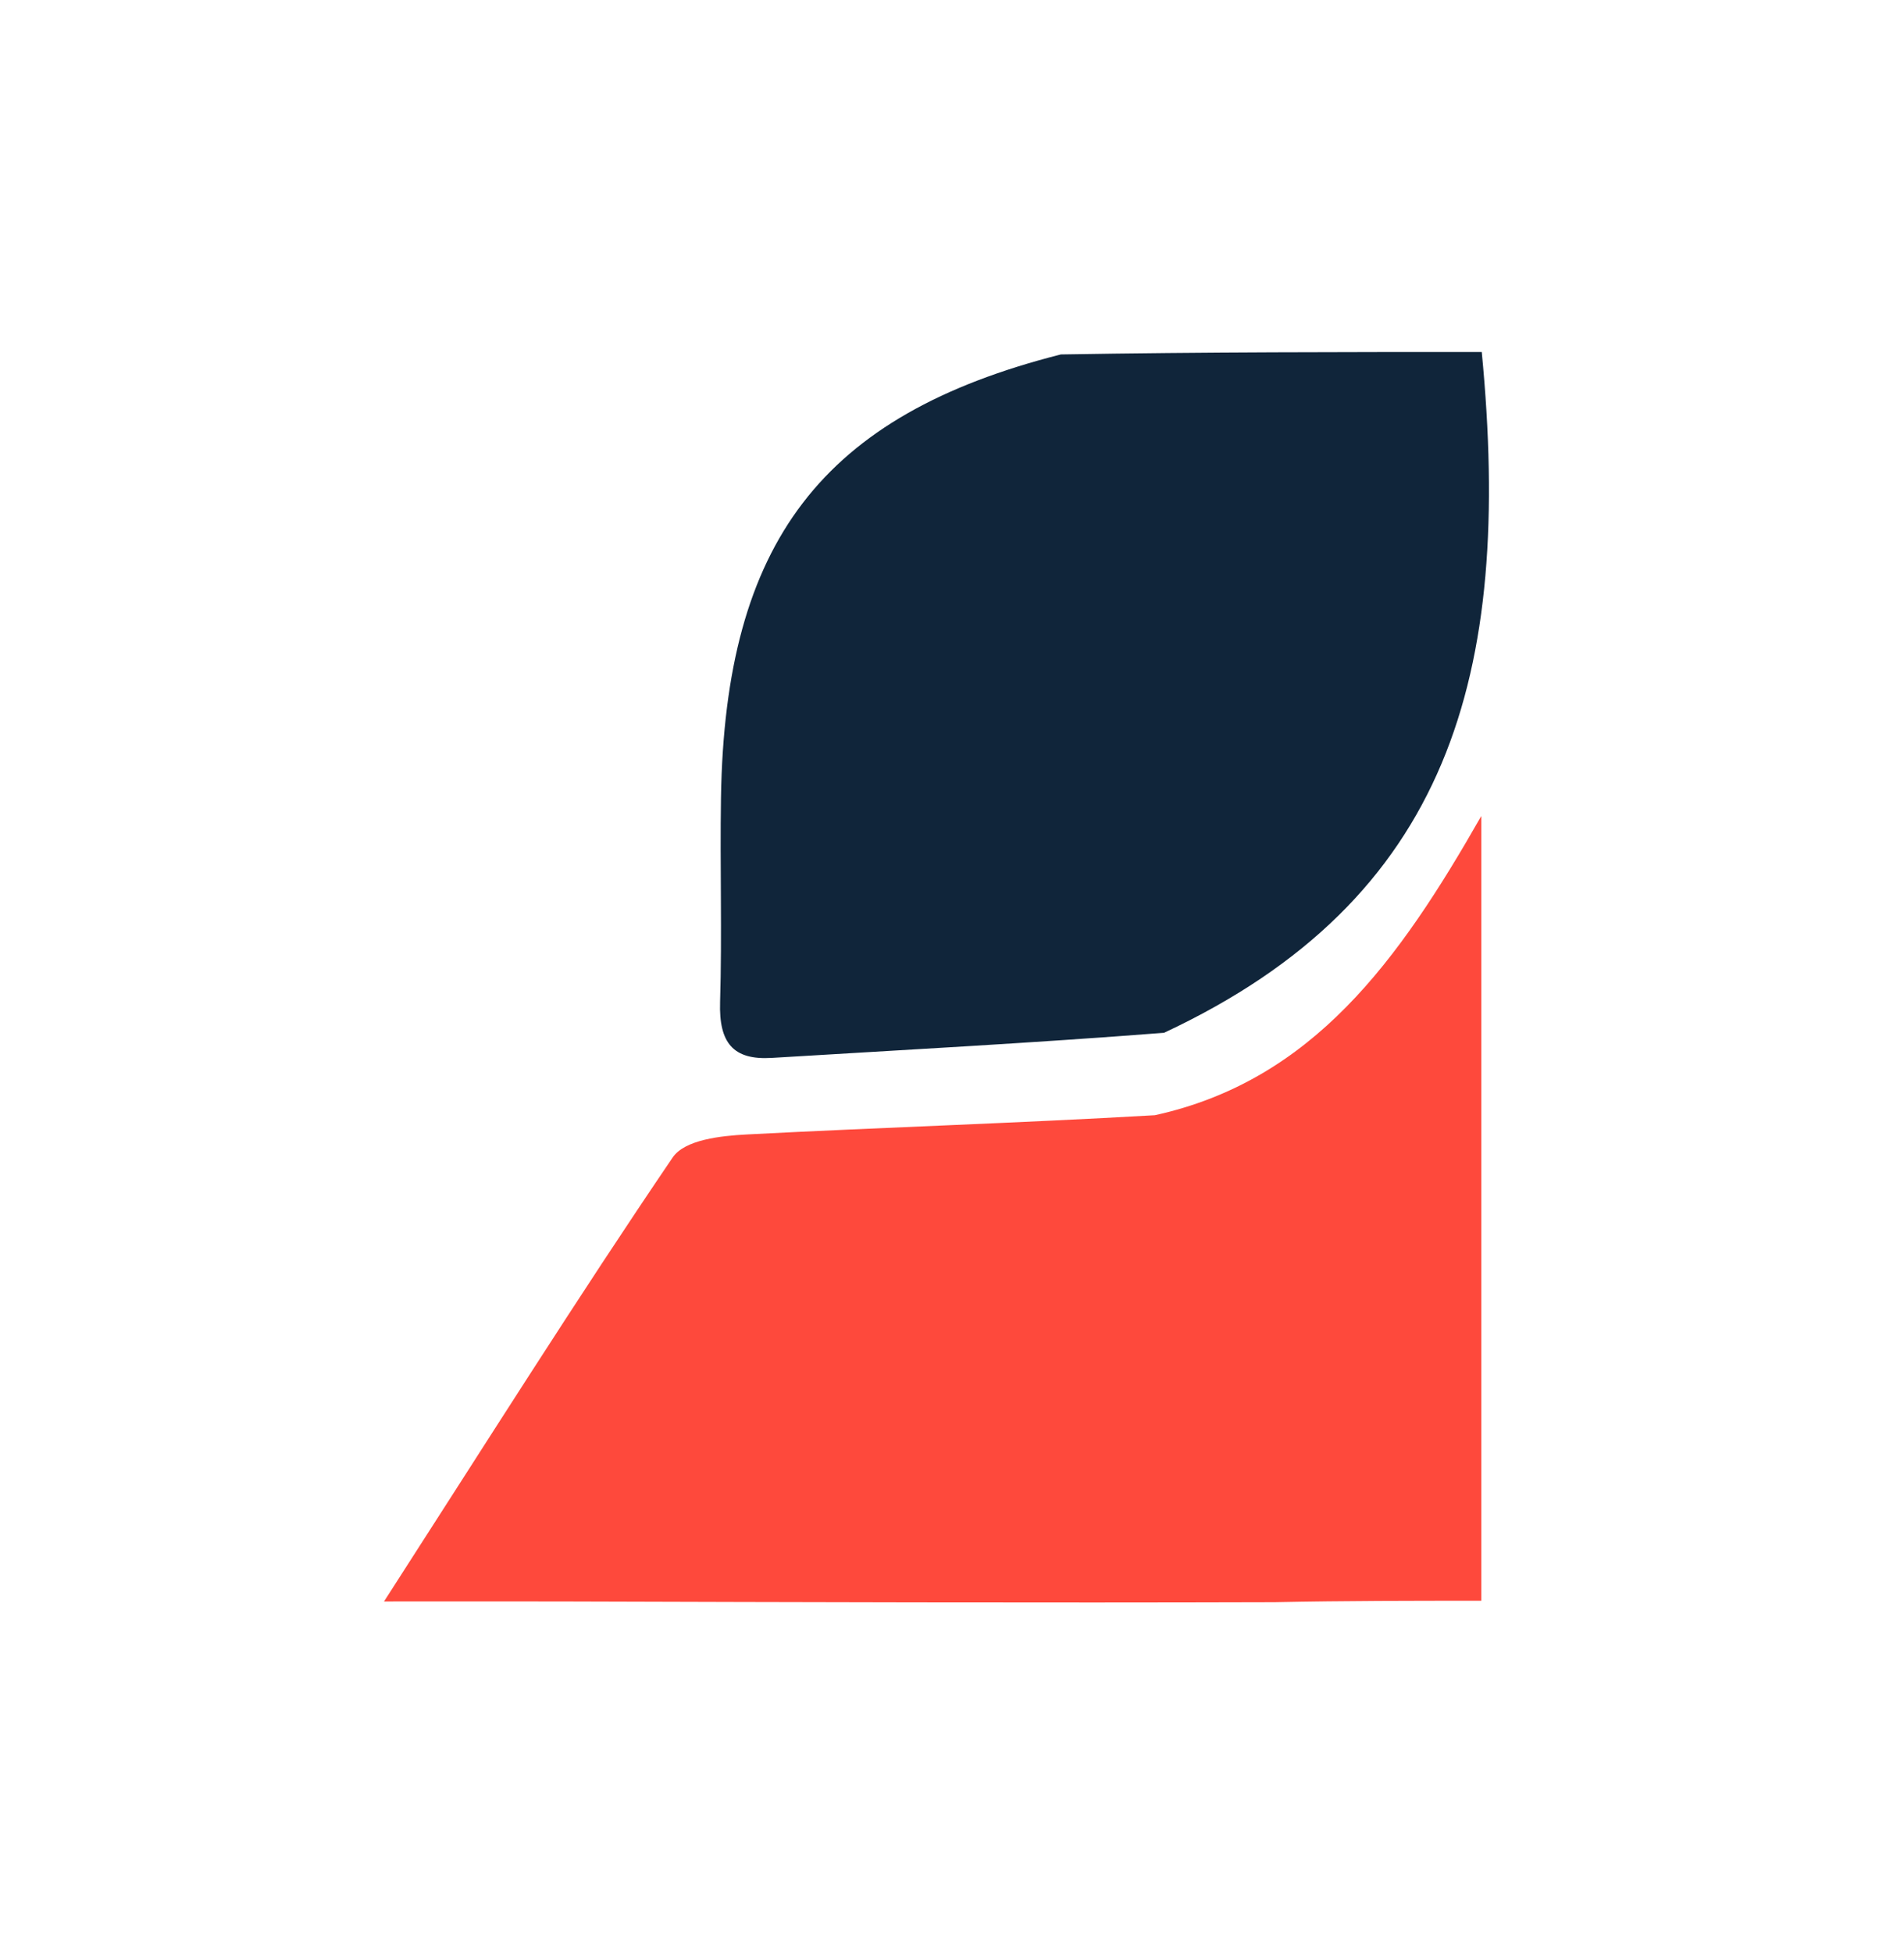
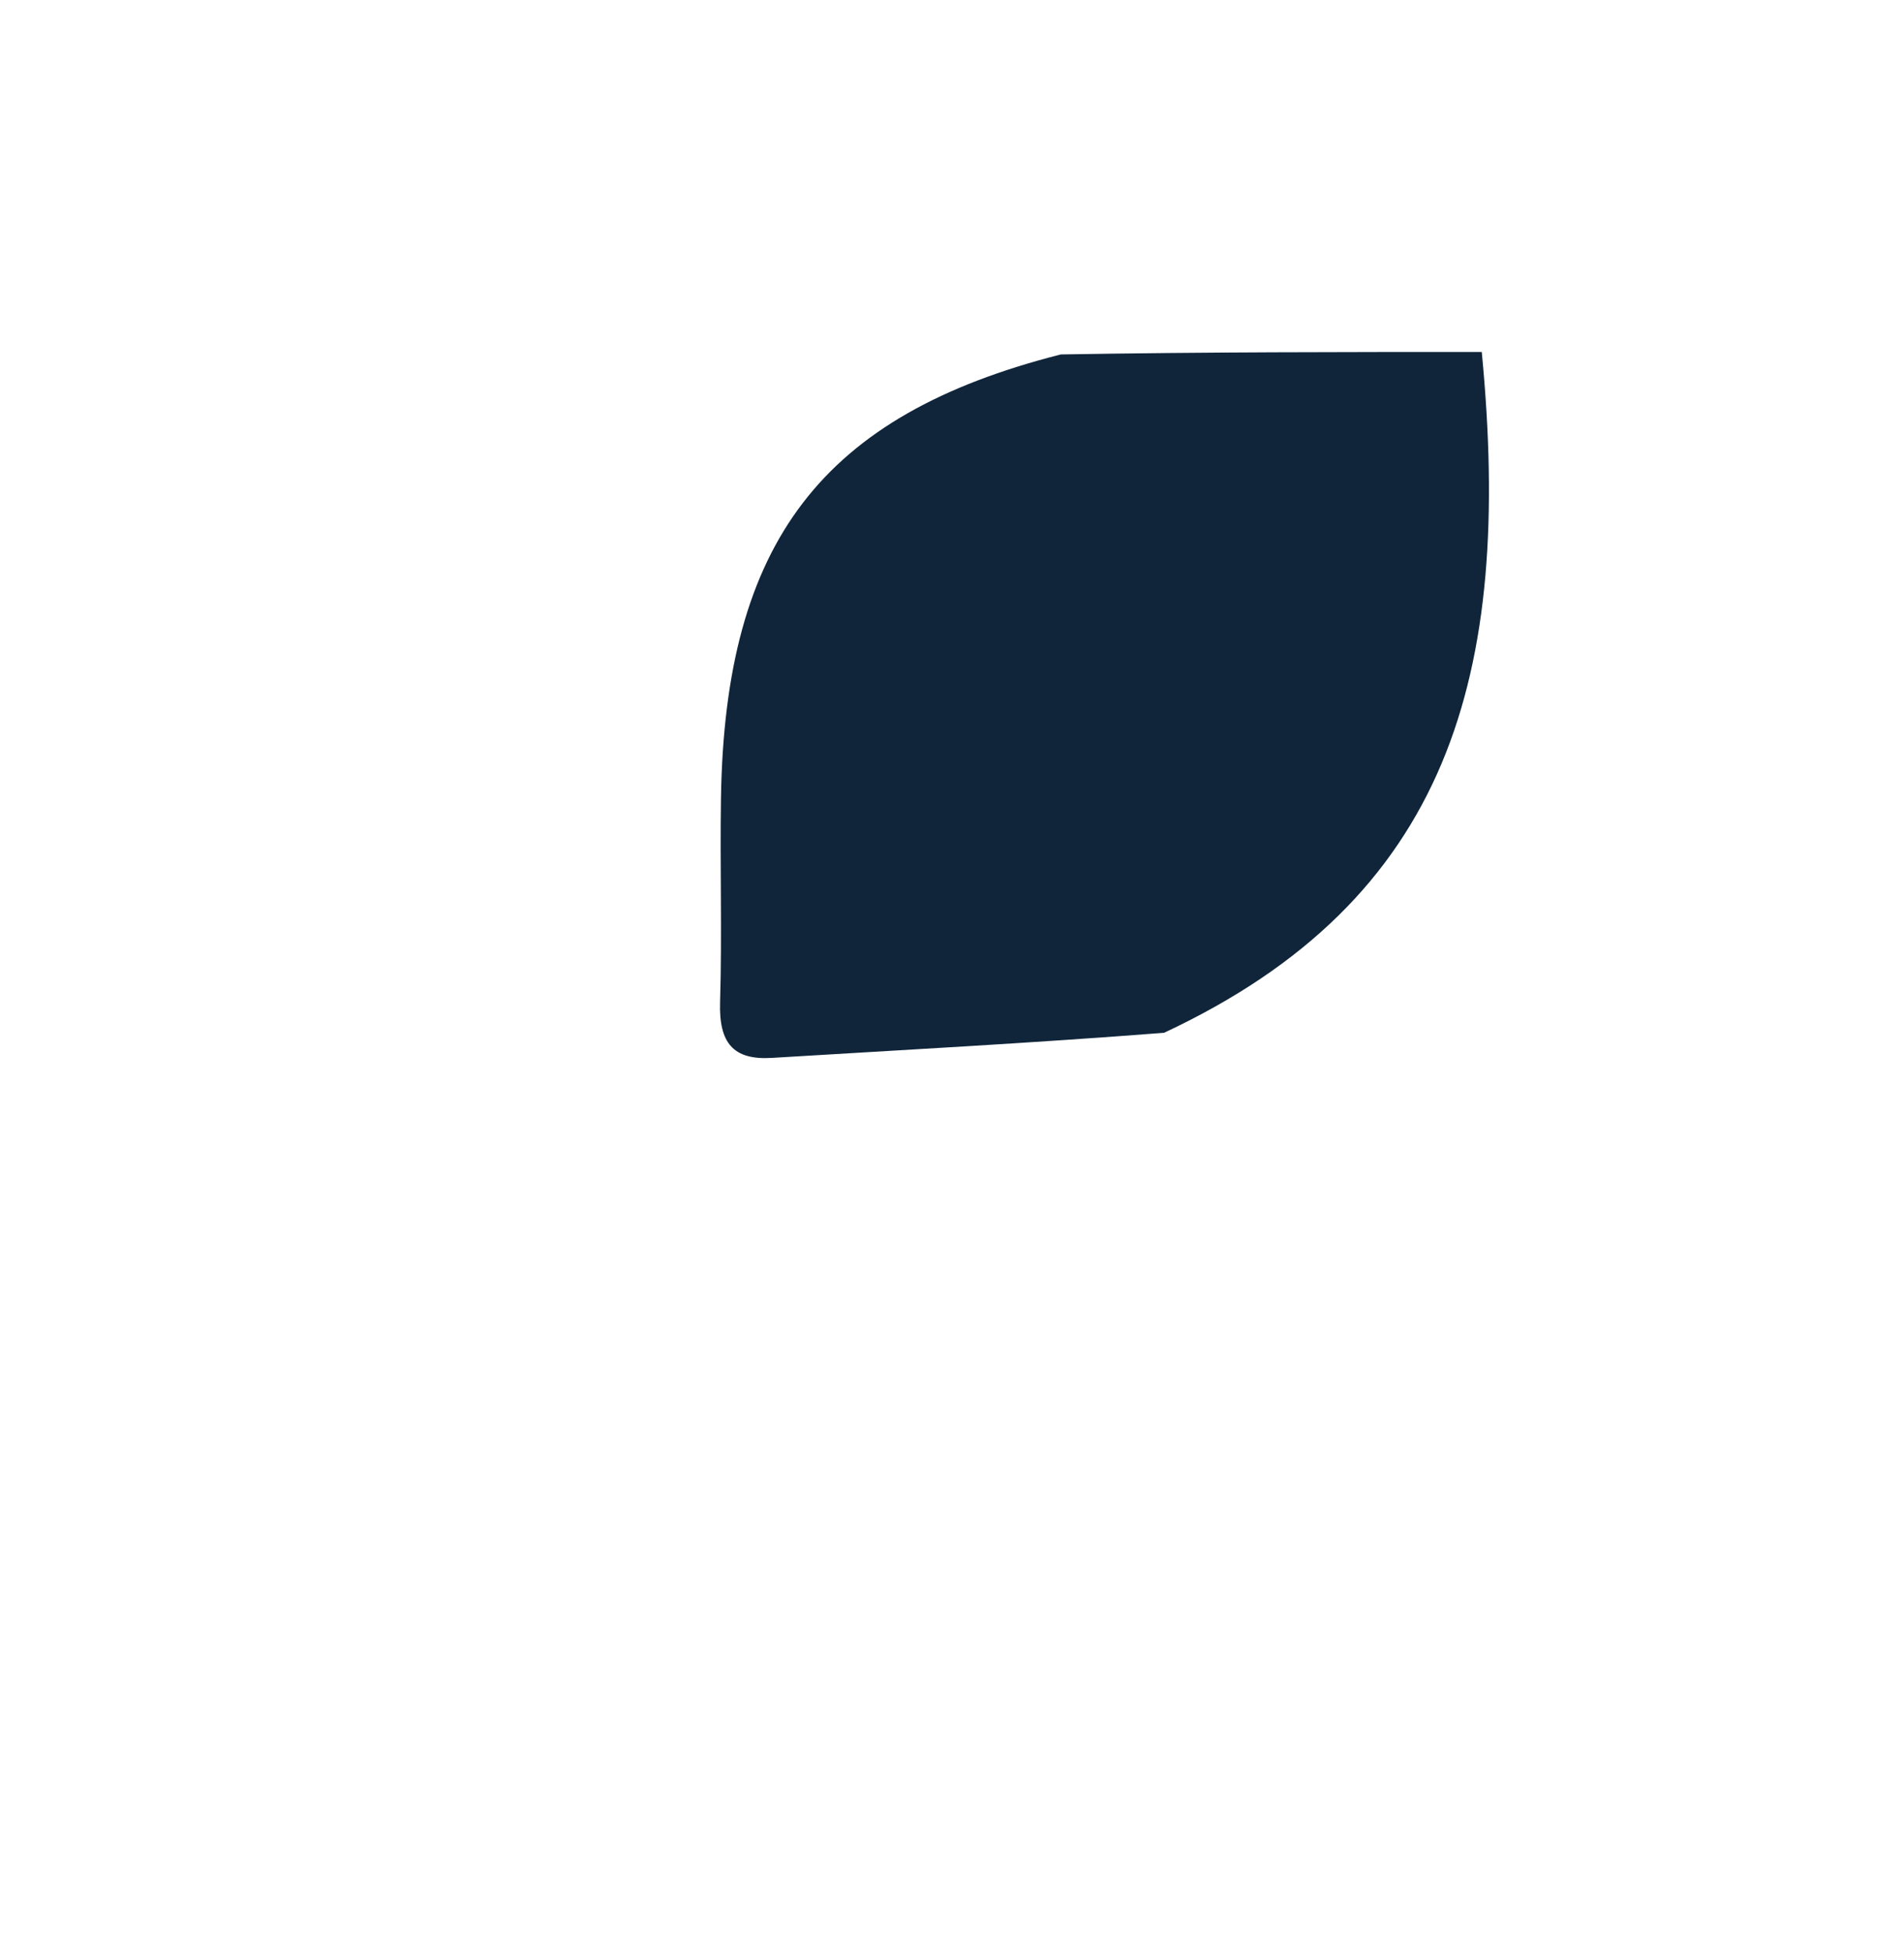
<svg xmlns="http://www.w3.org/2000/svg" width="119" height="122" viewBox="0 0 119 122" fill="none">
  <g id="adcrafto-logo">
-     <path id="Vector" d="M79.657 100.138C64.561 100.183 49.859 100.136 35.157 100.093C31.788 100.083 28.419 100.092 24 100.092C30.396 90.159 36.072 81.134 42.042 72.341C42.802 71.221 45.08 70.987 46.681 70.903C55.075 70.463 63.477 70.203 72.183 69.7C82.042 67.529 87.417 60.059 92.58 51C92.58 67.758 92.58 83.612 92.58 100.046C88.247 100.046 84.148 100.046 79.657 100.138Z" fill="#FE493C" />
    <path id="Vector_2" d="M72.753 64.549C64.428 65.197 56.33 65.625 48.235 66.118C45.824 66.265 44.927 65.186 45.005 62.635C45.133 58.38 44.993 54.116 45.061 49.857C45.315 33.885 51.365 25.943 66.302 22.152C75.298 22 83.983 22 92.61 22C94.557 42.197 90.583 56.213 72.753 64.549Z" fill="#10253A" />
  </g>
</svg>